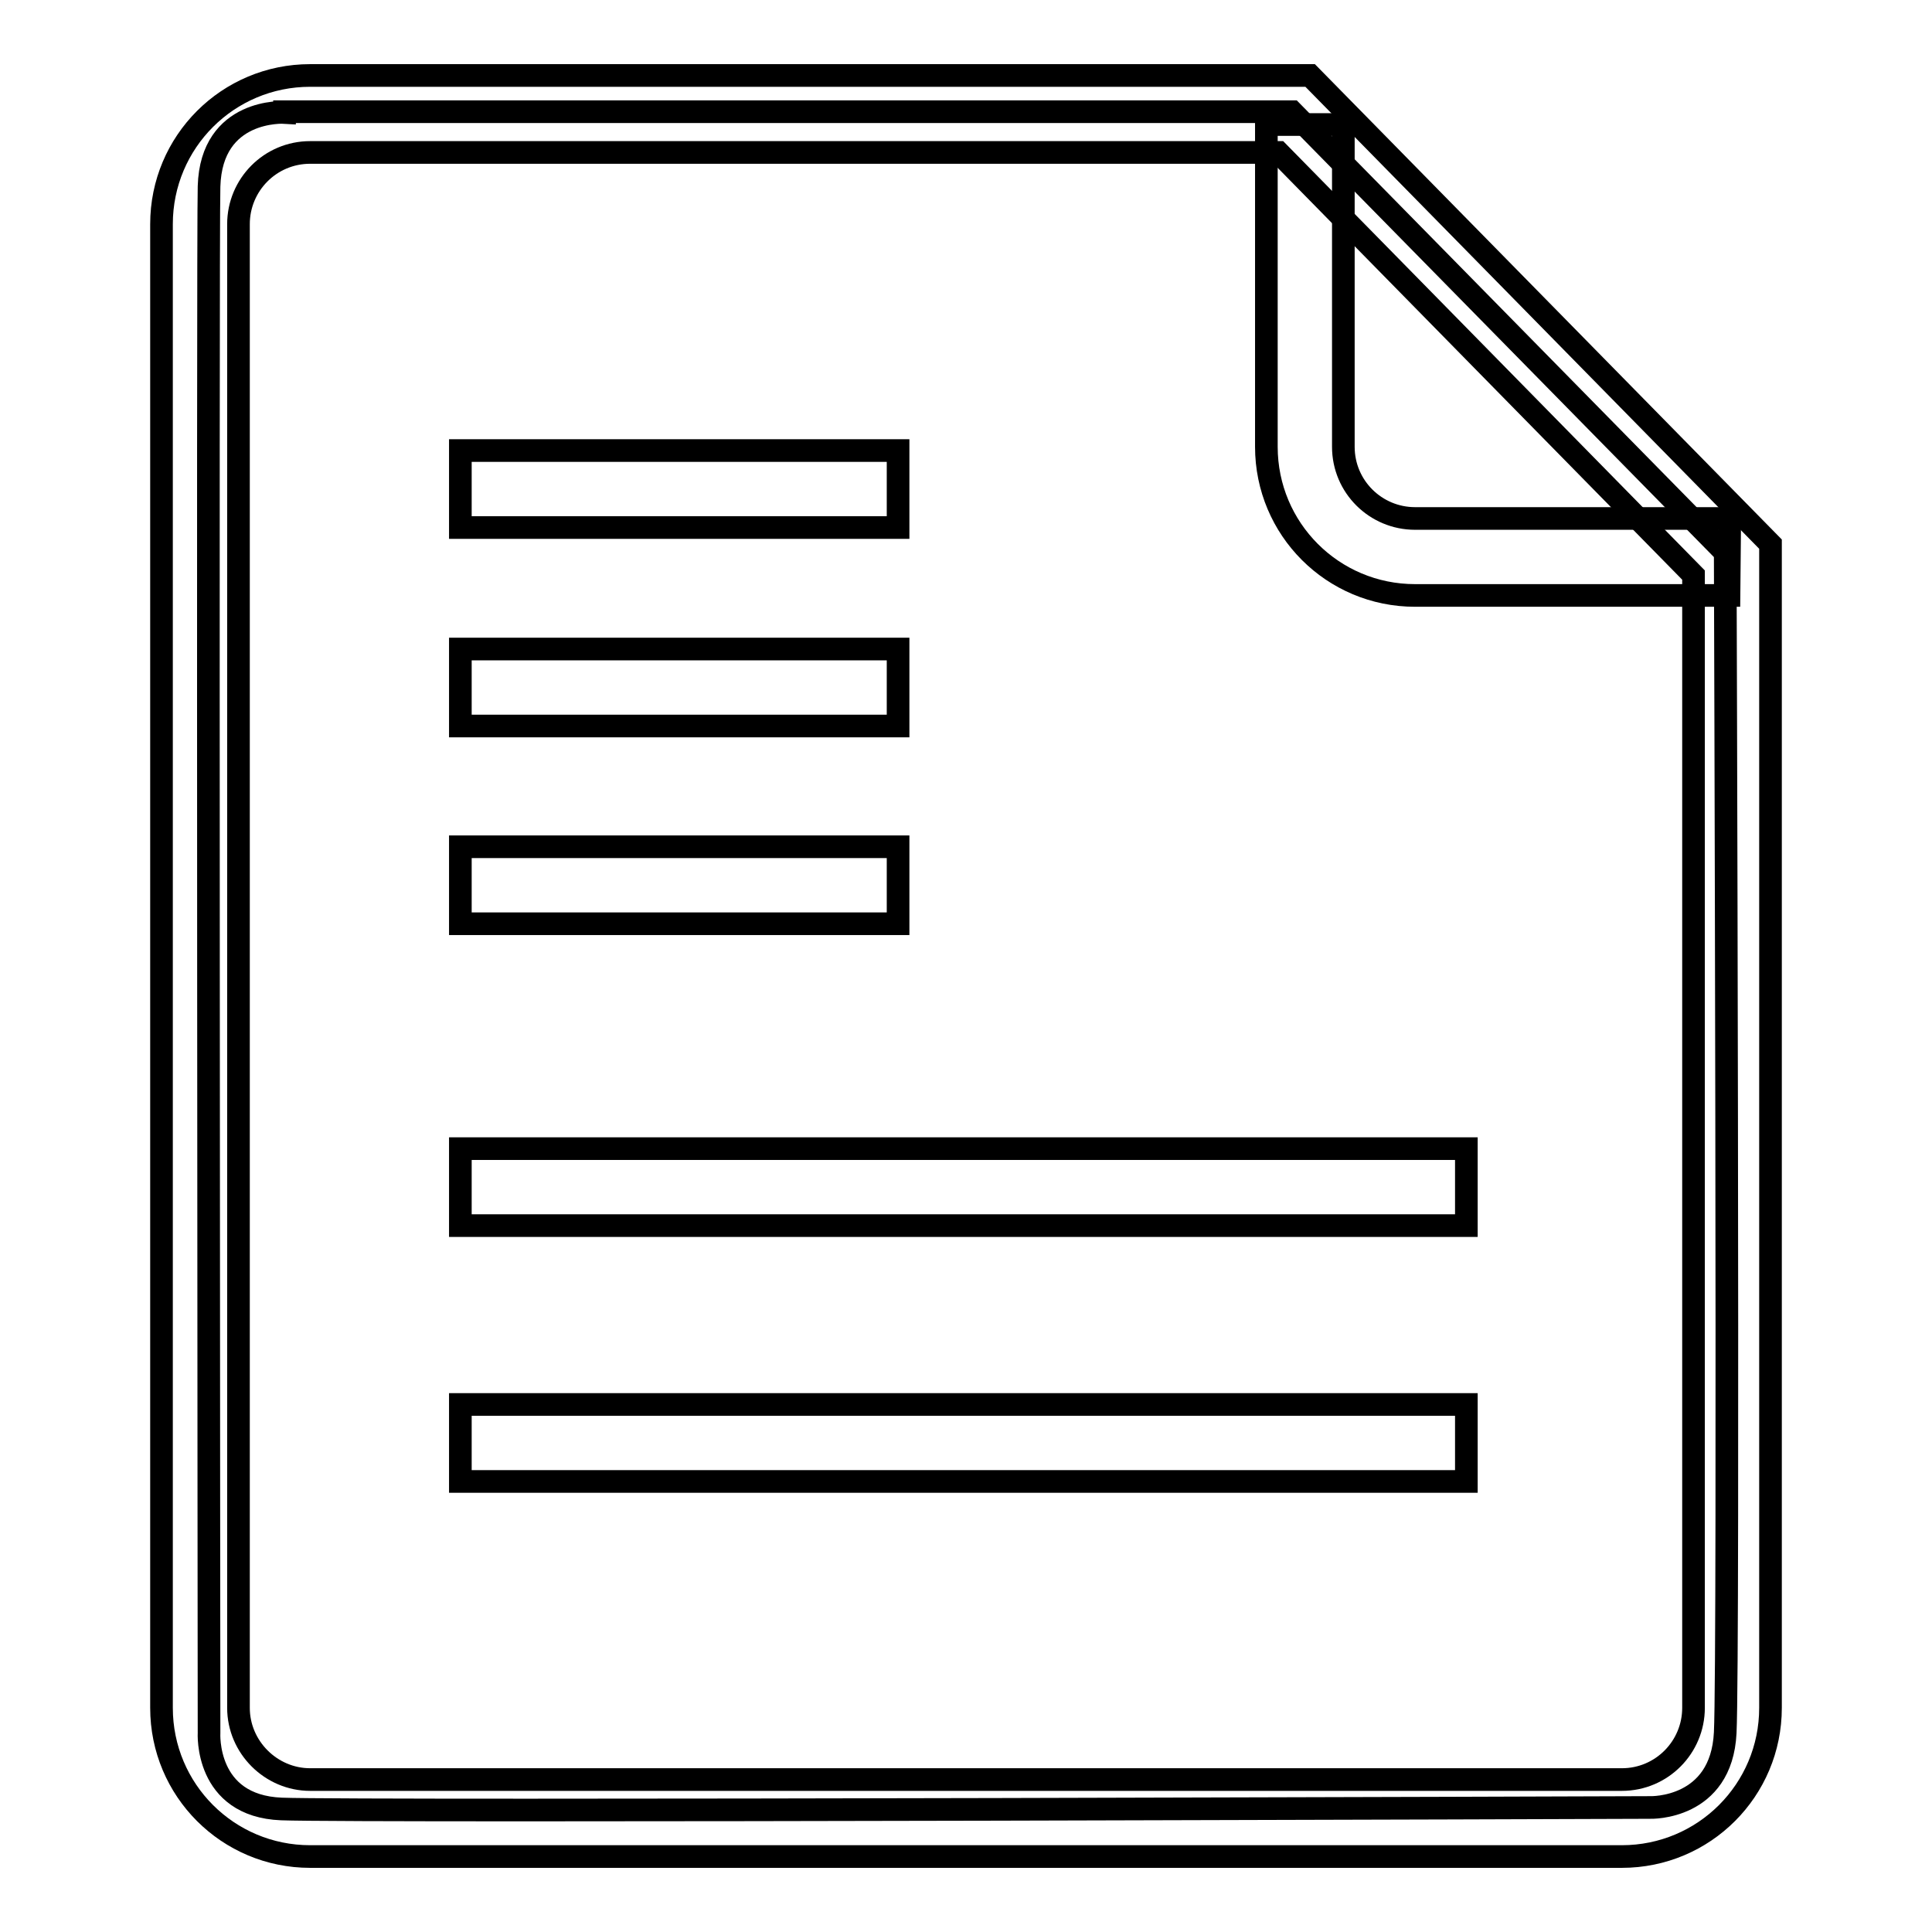
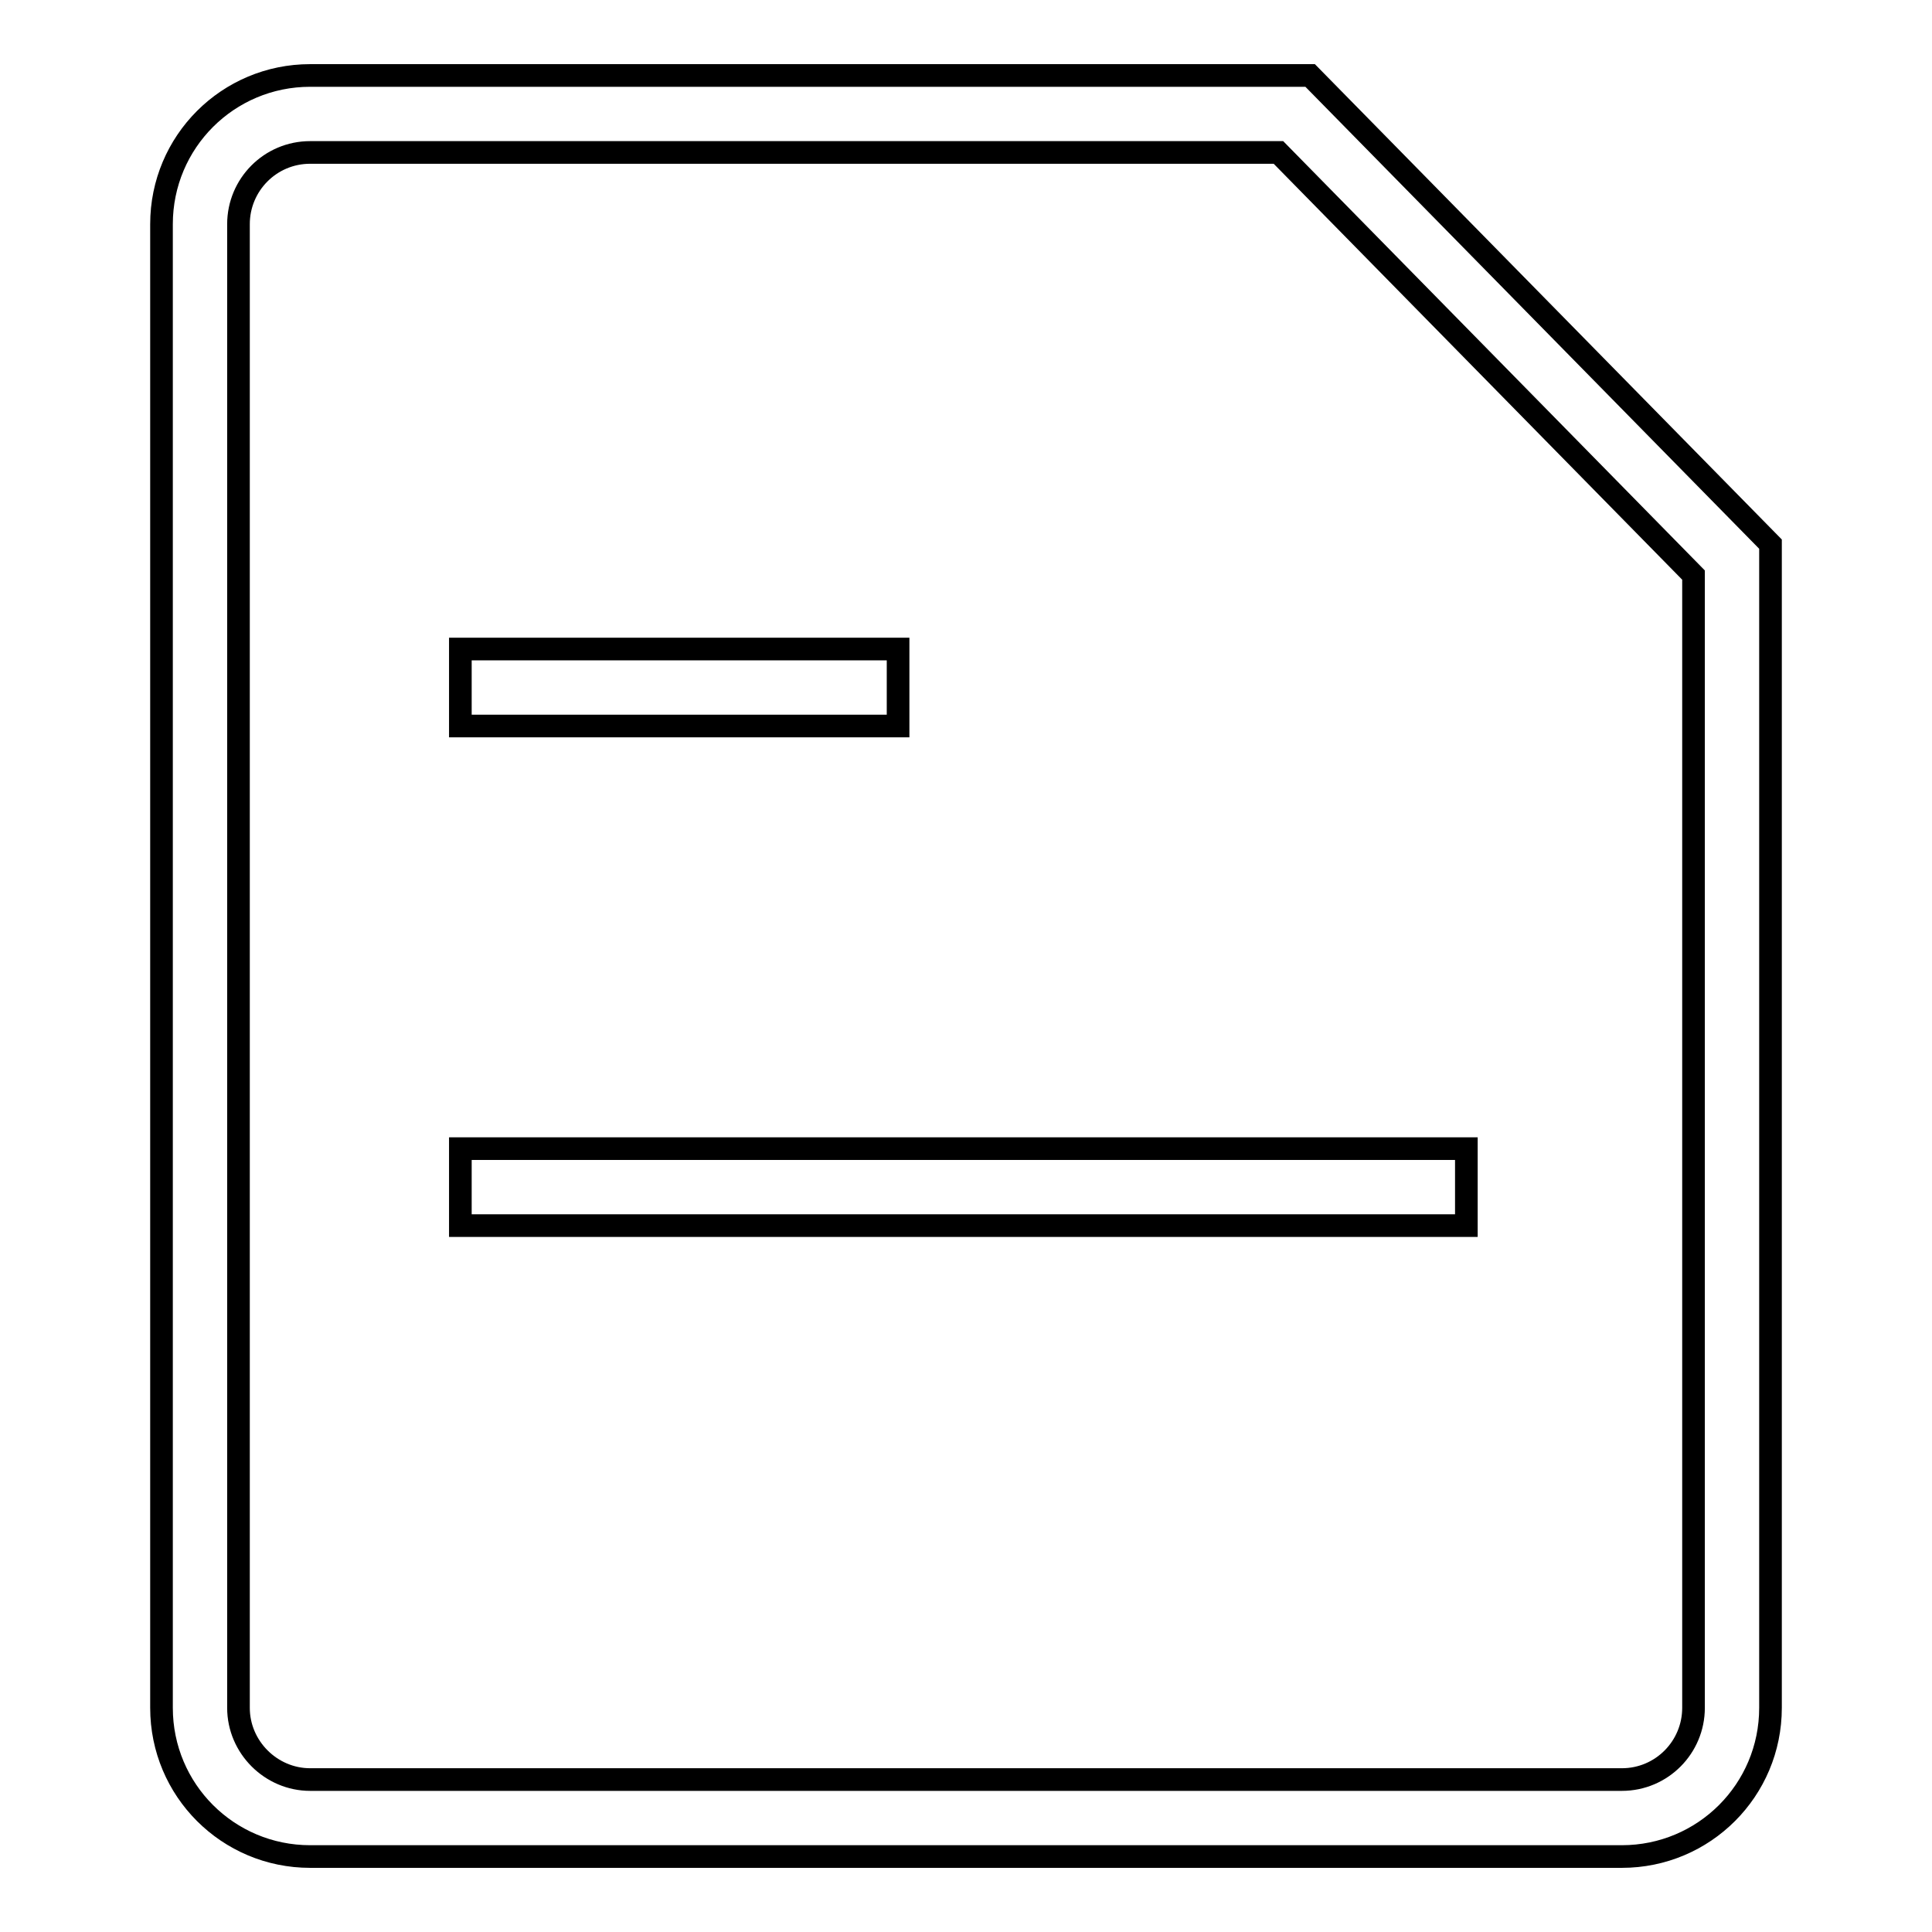
<svg xmlns="http://www.w3.org/2000/svg" version="1.1" x="0px" y="0px" viewBox="0 0 256 256" enable-background="new 0 0 256 256" xml:space="preserve">
  <g>
    <g>
-       <path stroke-width="3" fill-opacity="0" stroke="#000000" d="M37.7,14.9c0,0-9.7-0.6-10,9.8c-0.2,5.9,0,204.9,0,204.9s-0.6,9.7,9.6,10.1c10.1,0.4,181.4-0.2,181.4-0.2s9.4,0.3,9.9-9.9c0.5-10.2,0-156.4,0-156.4l-57.4-58.4H37.7z" />
      <path stroke-width="3" fill-opacity="0" stroke="#000000" d="M214.9,246H41.1c-10.9,0-19.7-8.8-19.7-19.7V29.7c0-10.9,8.8-19.7,19.7-19.7h132.5l61,62.1v154.2C234.6,237.2,225.8,246,214.9,246L214.9,246z M41.1,20.2c-5.3,0-9.5,4.3-9.5,9.5v196.6c0,5.2,4.3,9.5,9.5,9.5h173.8c5.3,0,9.5-4.3,9.5-9.5V76.2l-55-56H41.1L41.1,20.2z" />
-       <path stroke-width="3" fill-opacity="0" stroke="#000000" d="M61,59.7h58v10.2H61V59.7L61,59.7z" />
      <path stroke-width="3" fill-opacity="0" stroke="#000000" d="M61,86h58v10.2H61V86L61,86z" />
-       <path stroke-width="3" fill-opacity="0" stroke="#000000" d="M61,112.2h58v10.2H61V112.2L61,112.2z" />
      <path stroke-width="3" fill-opacity="0" stroke="#000000" d="M61,152.2h133.3v10.2H61V152.2L61,152.2z" />
-       <path stroke-width="3" fill-opacity="0" stroke="#000000" d="M61,186.1h133.3v10.2H61V186.1L61,186.1z" />
-       <path stroke-width="3" fill-opacity="0" stroke="#000000" d="M229.1,78.9h-41.6c-10.9,0-19.7-8.8-19.7-19.7V16.5H178v42.7c0,5.3,4.3,9.5,9.5,9.5h41.7L229.1,78.9L229.1,78.9z" />
    </g>
  </g>
</svg>